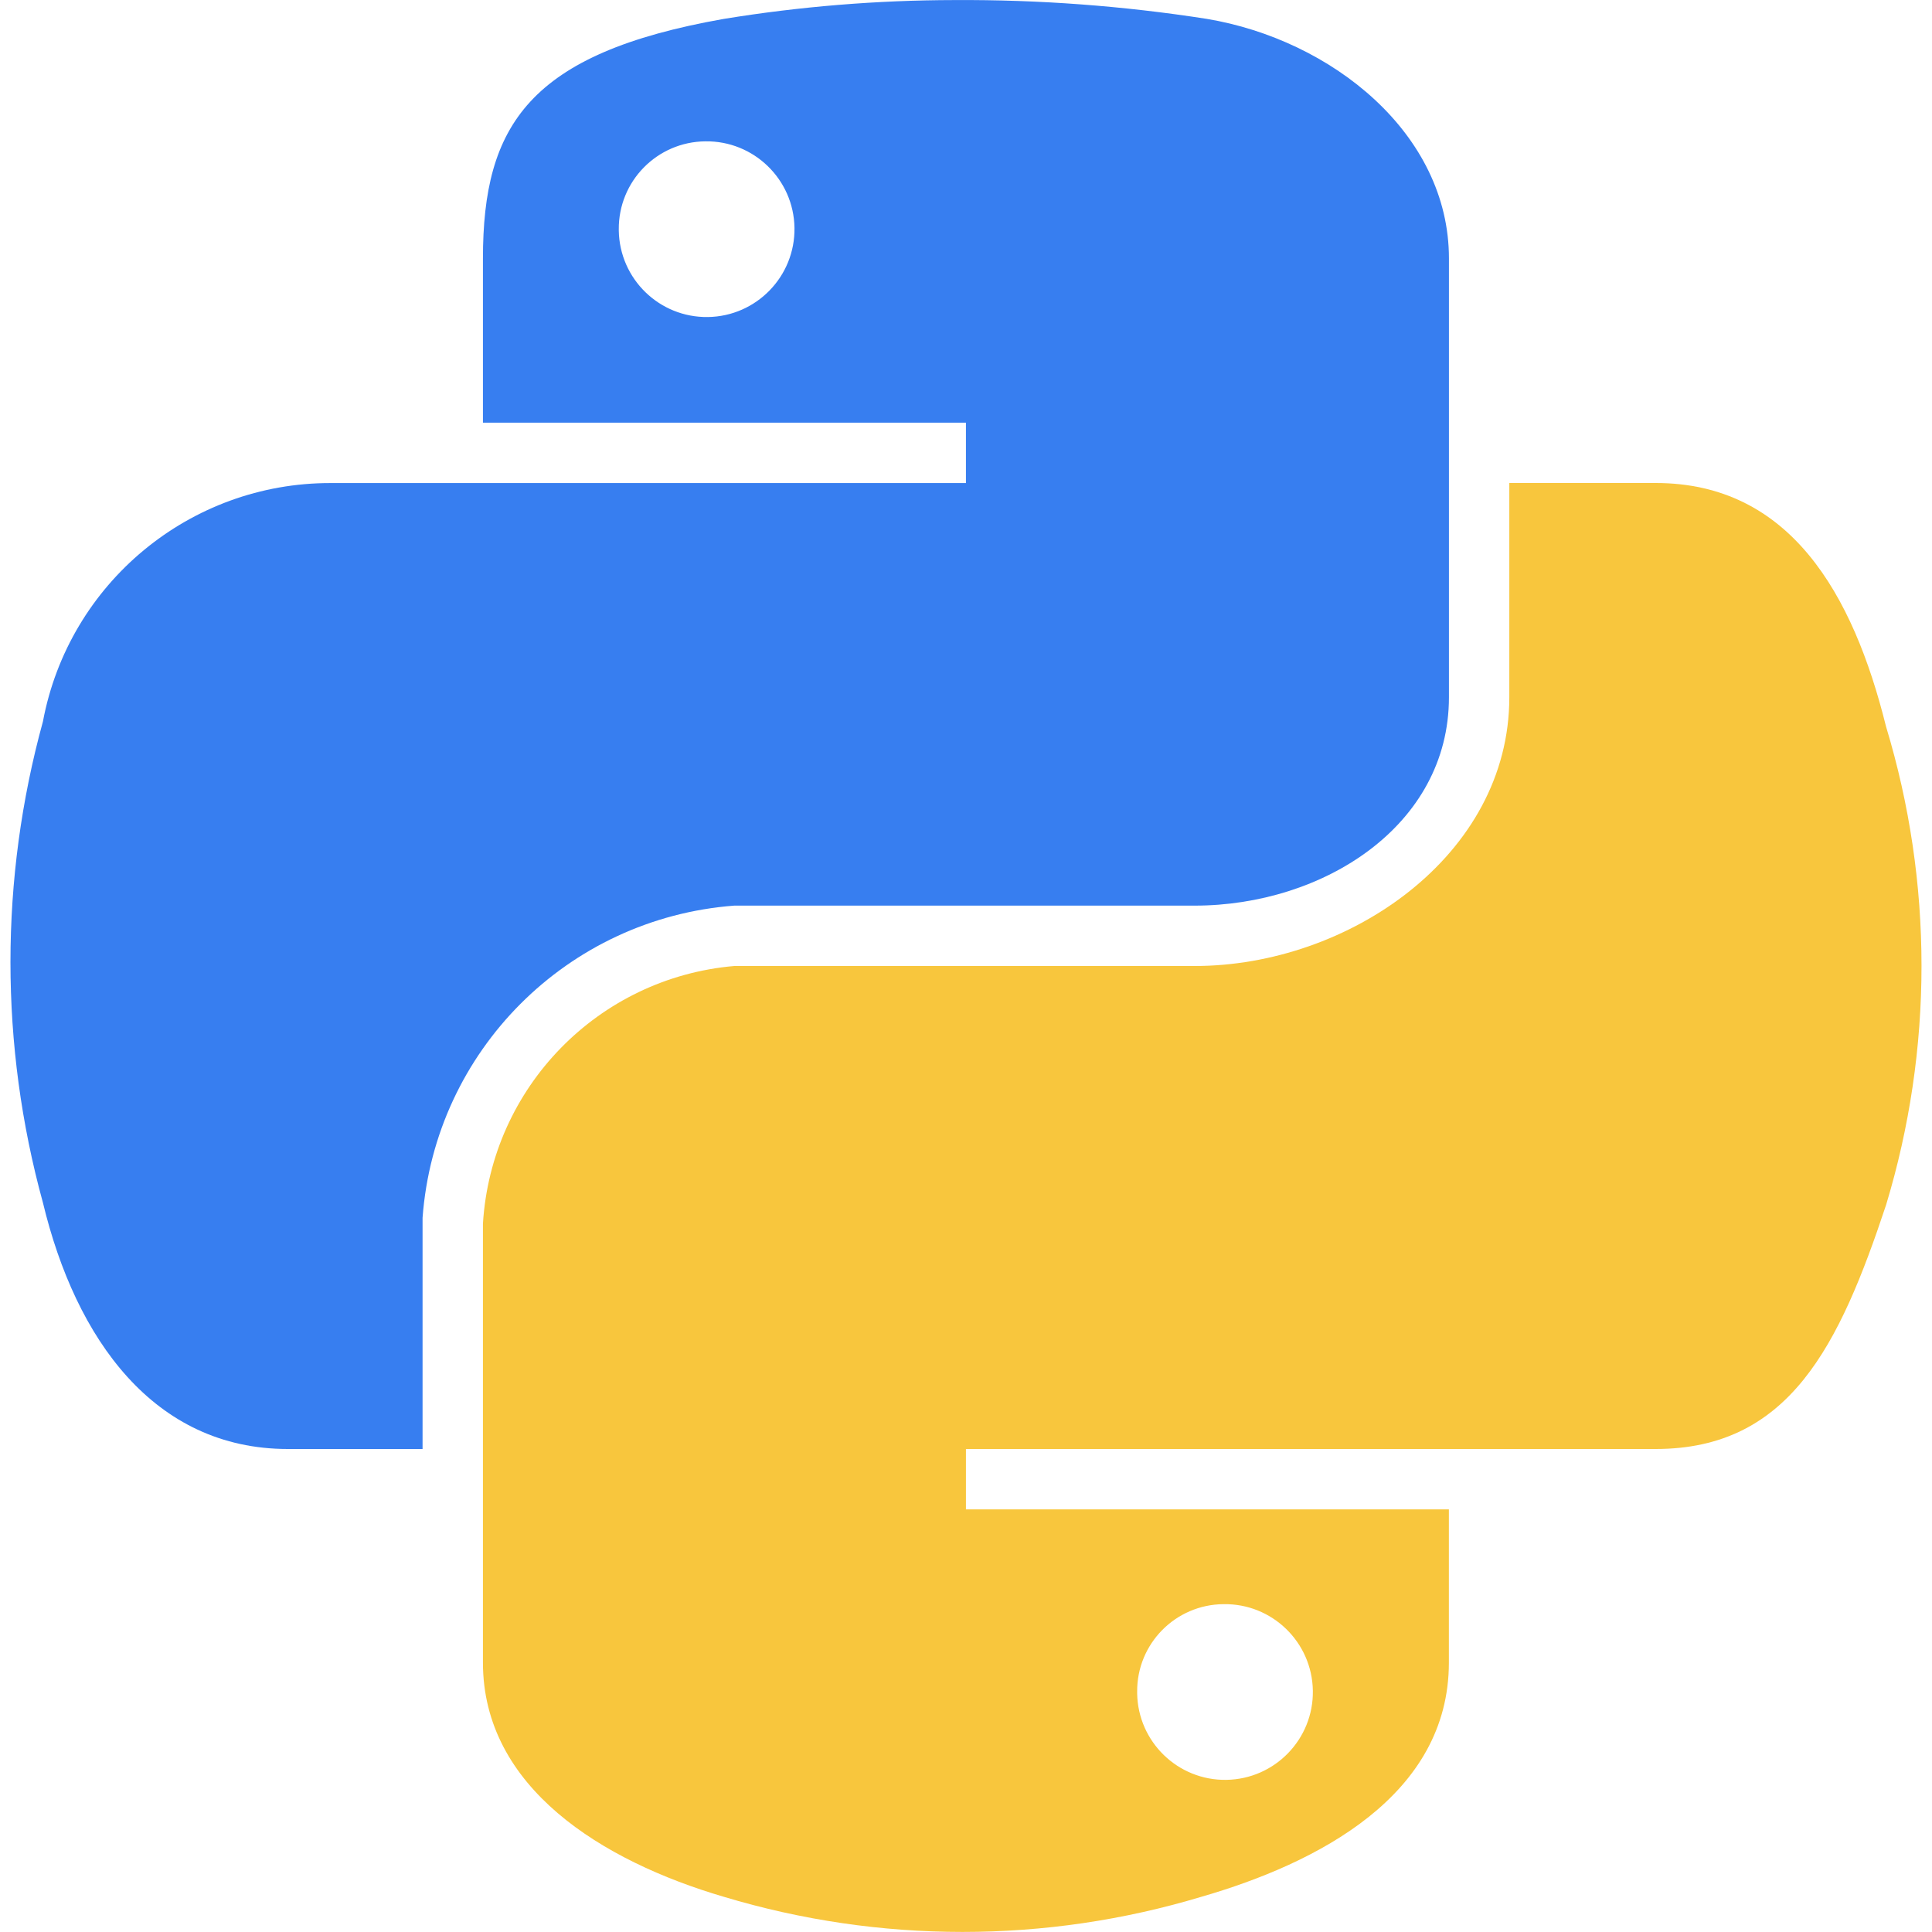
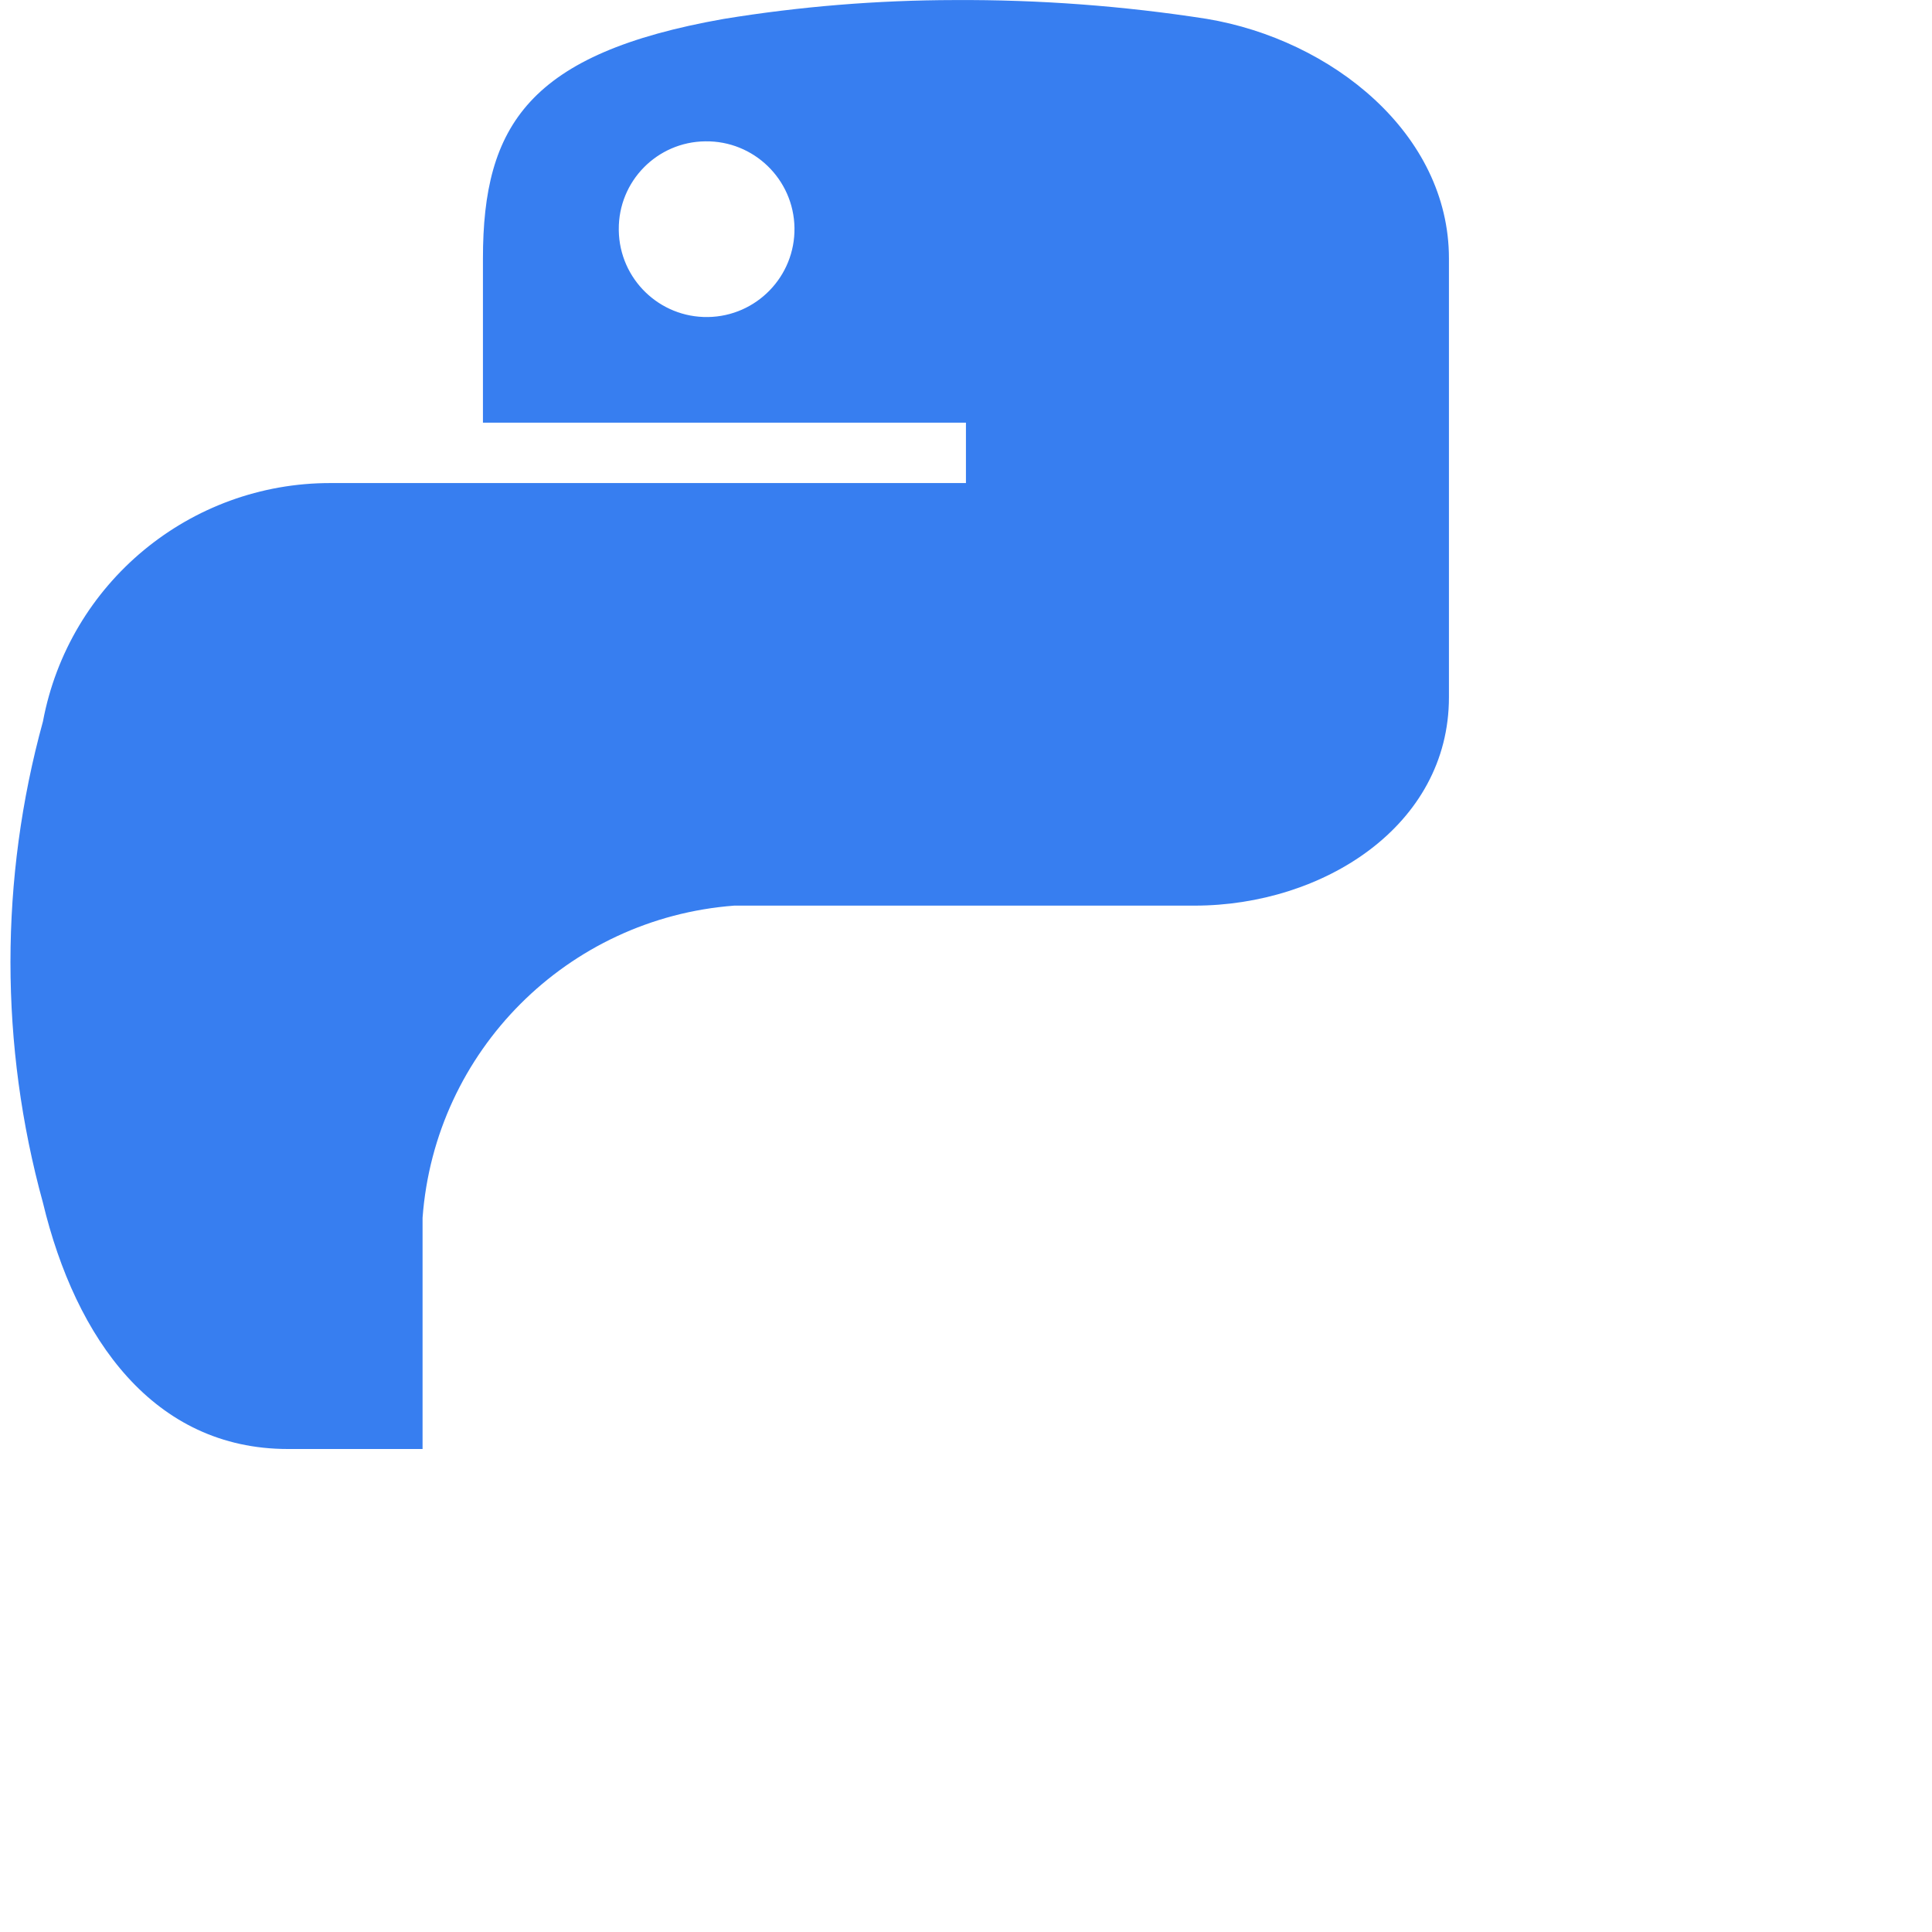
<svg xmlns="http://www.w3.org/2000/svg" width="32" height="32" viewBox="0 0 32 32" fill="none">
  <path d="M15.81 0.001C14.53 0.003 13.252 0.107 11.989 0.313C8.759 0.883 7.999 2.078 7.999 4.281V7.001H15.999V8.001H5.48C3.146 7.995 1.14 9.657 0.711 11.951C-0.006 14.559 -0.006 17.312 0.711 19.92C1.254 22.18 2.55 24 4.768 24H6.999V20.171C7.203 17.407 9.399 15.209 12.162 15H19.787C21.91 15 23.999 13.681 23.999 11.549V4.28C23.999 2.211 22.057 0.657 19.985 0.312C18.604 0.097 17.208 -0.007 15.81 0.001ZM11.682 2.341C12.485 2.329 13.147 2.971 13.159 3.774C13.171 4.577 12.529 5.239 11.726 5.251C10.923 5.263 10.262 4.622 10.249 3.818V3.801C10.242 3.002 10.883 2.349 11.682 2.341Z" fill="#377EF0" />
-   <path d="M31.239 12.035C30.691 9.828 29.643 8 27.422 8H24.999V11.549C24.999 14.178 22.329 16 19.788 16H12.162C9.908 16.195 8.137 18.011 7.999 20.269V27.538C7.999 29.607 9.971 30.824 11.989 31.417C14.568 32.193 17.319 32.193 19.898 31.417C21.82 30.861 23.998 29.741 23.998 27.538V25H15.999V24H27.422C29.641 24 30.467 22.282 31.239 19.959C32.022 17.376 32.022 14.619 31.239 12.035ZM20.267 26.57C21.07 26.557 21.732 27.199 21.745 28.002C21.758 28.805 21.116 29.467 20.313 29.48C19.51 29.493 18.848 28.851 18.835 28.048C18.835 28.048 18.835 28.048 18.835 28.047V28.02C18.829 27.225 19.47 26.576 20.265 26.57C20.266 26.57 20.266 26.57 20.267 26.57Z" fill="#F8C63D" />
</svg>